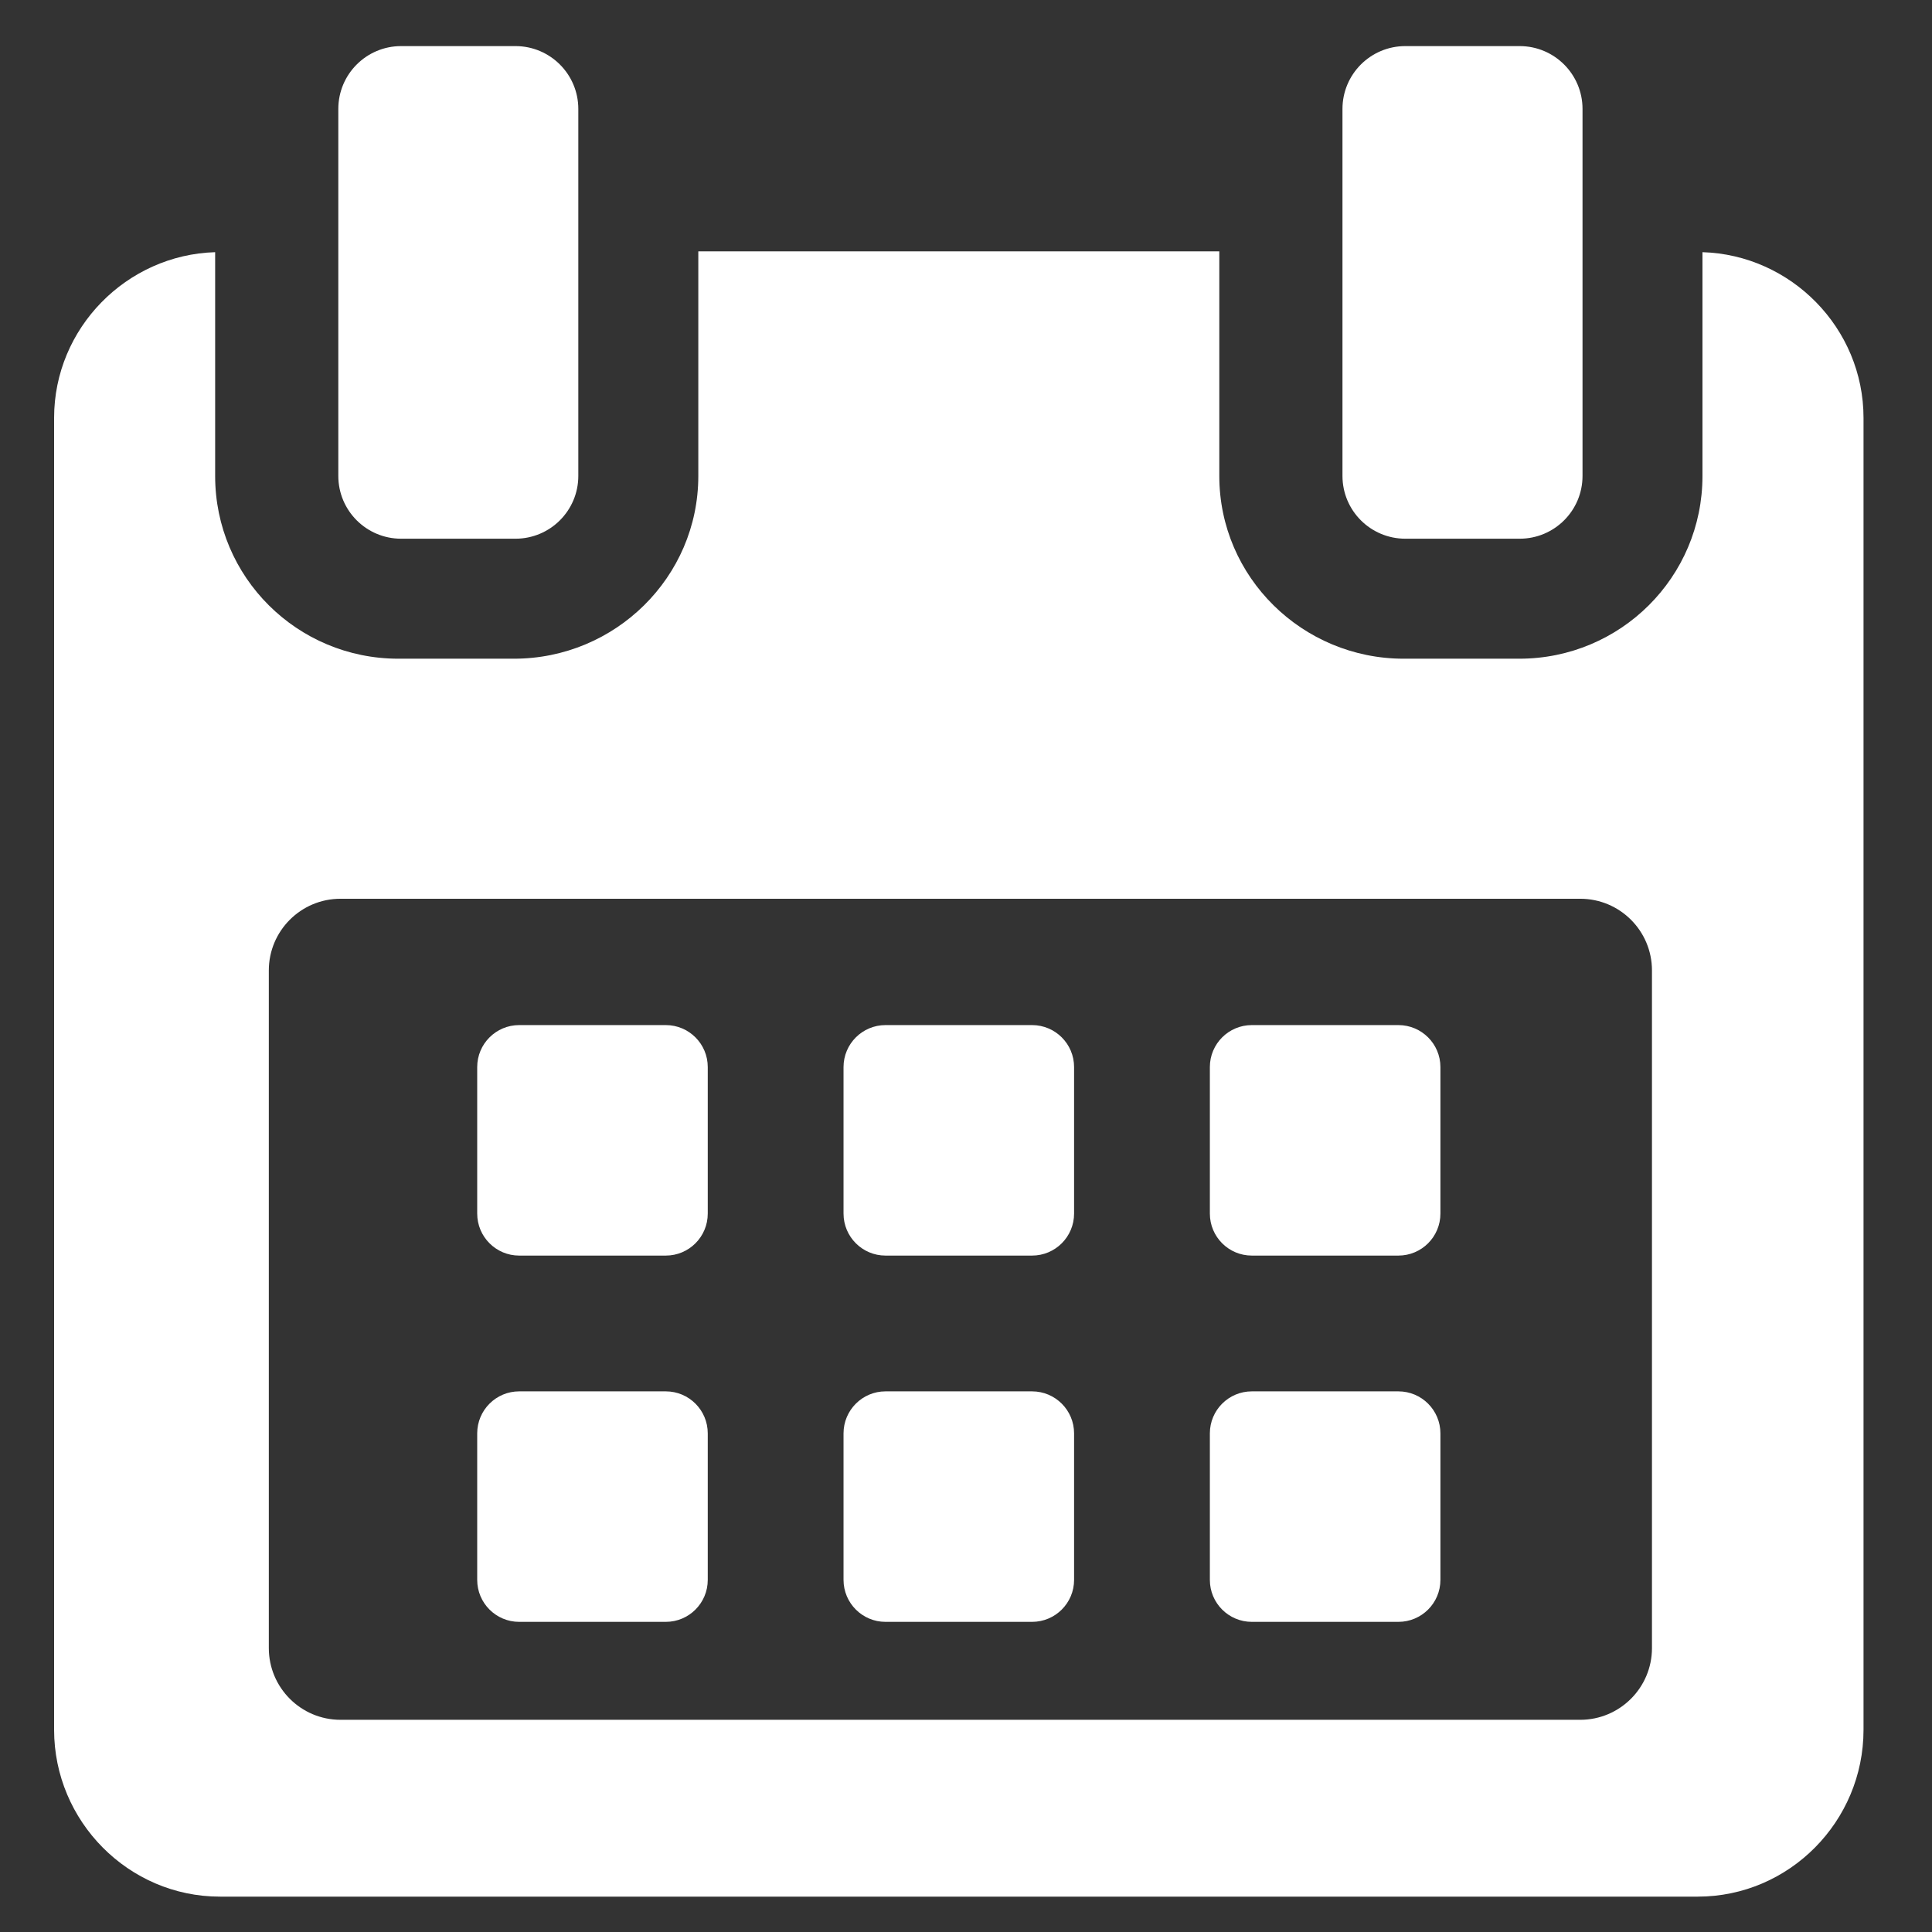
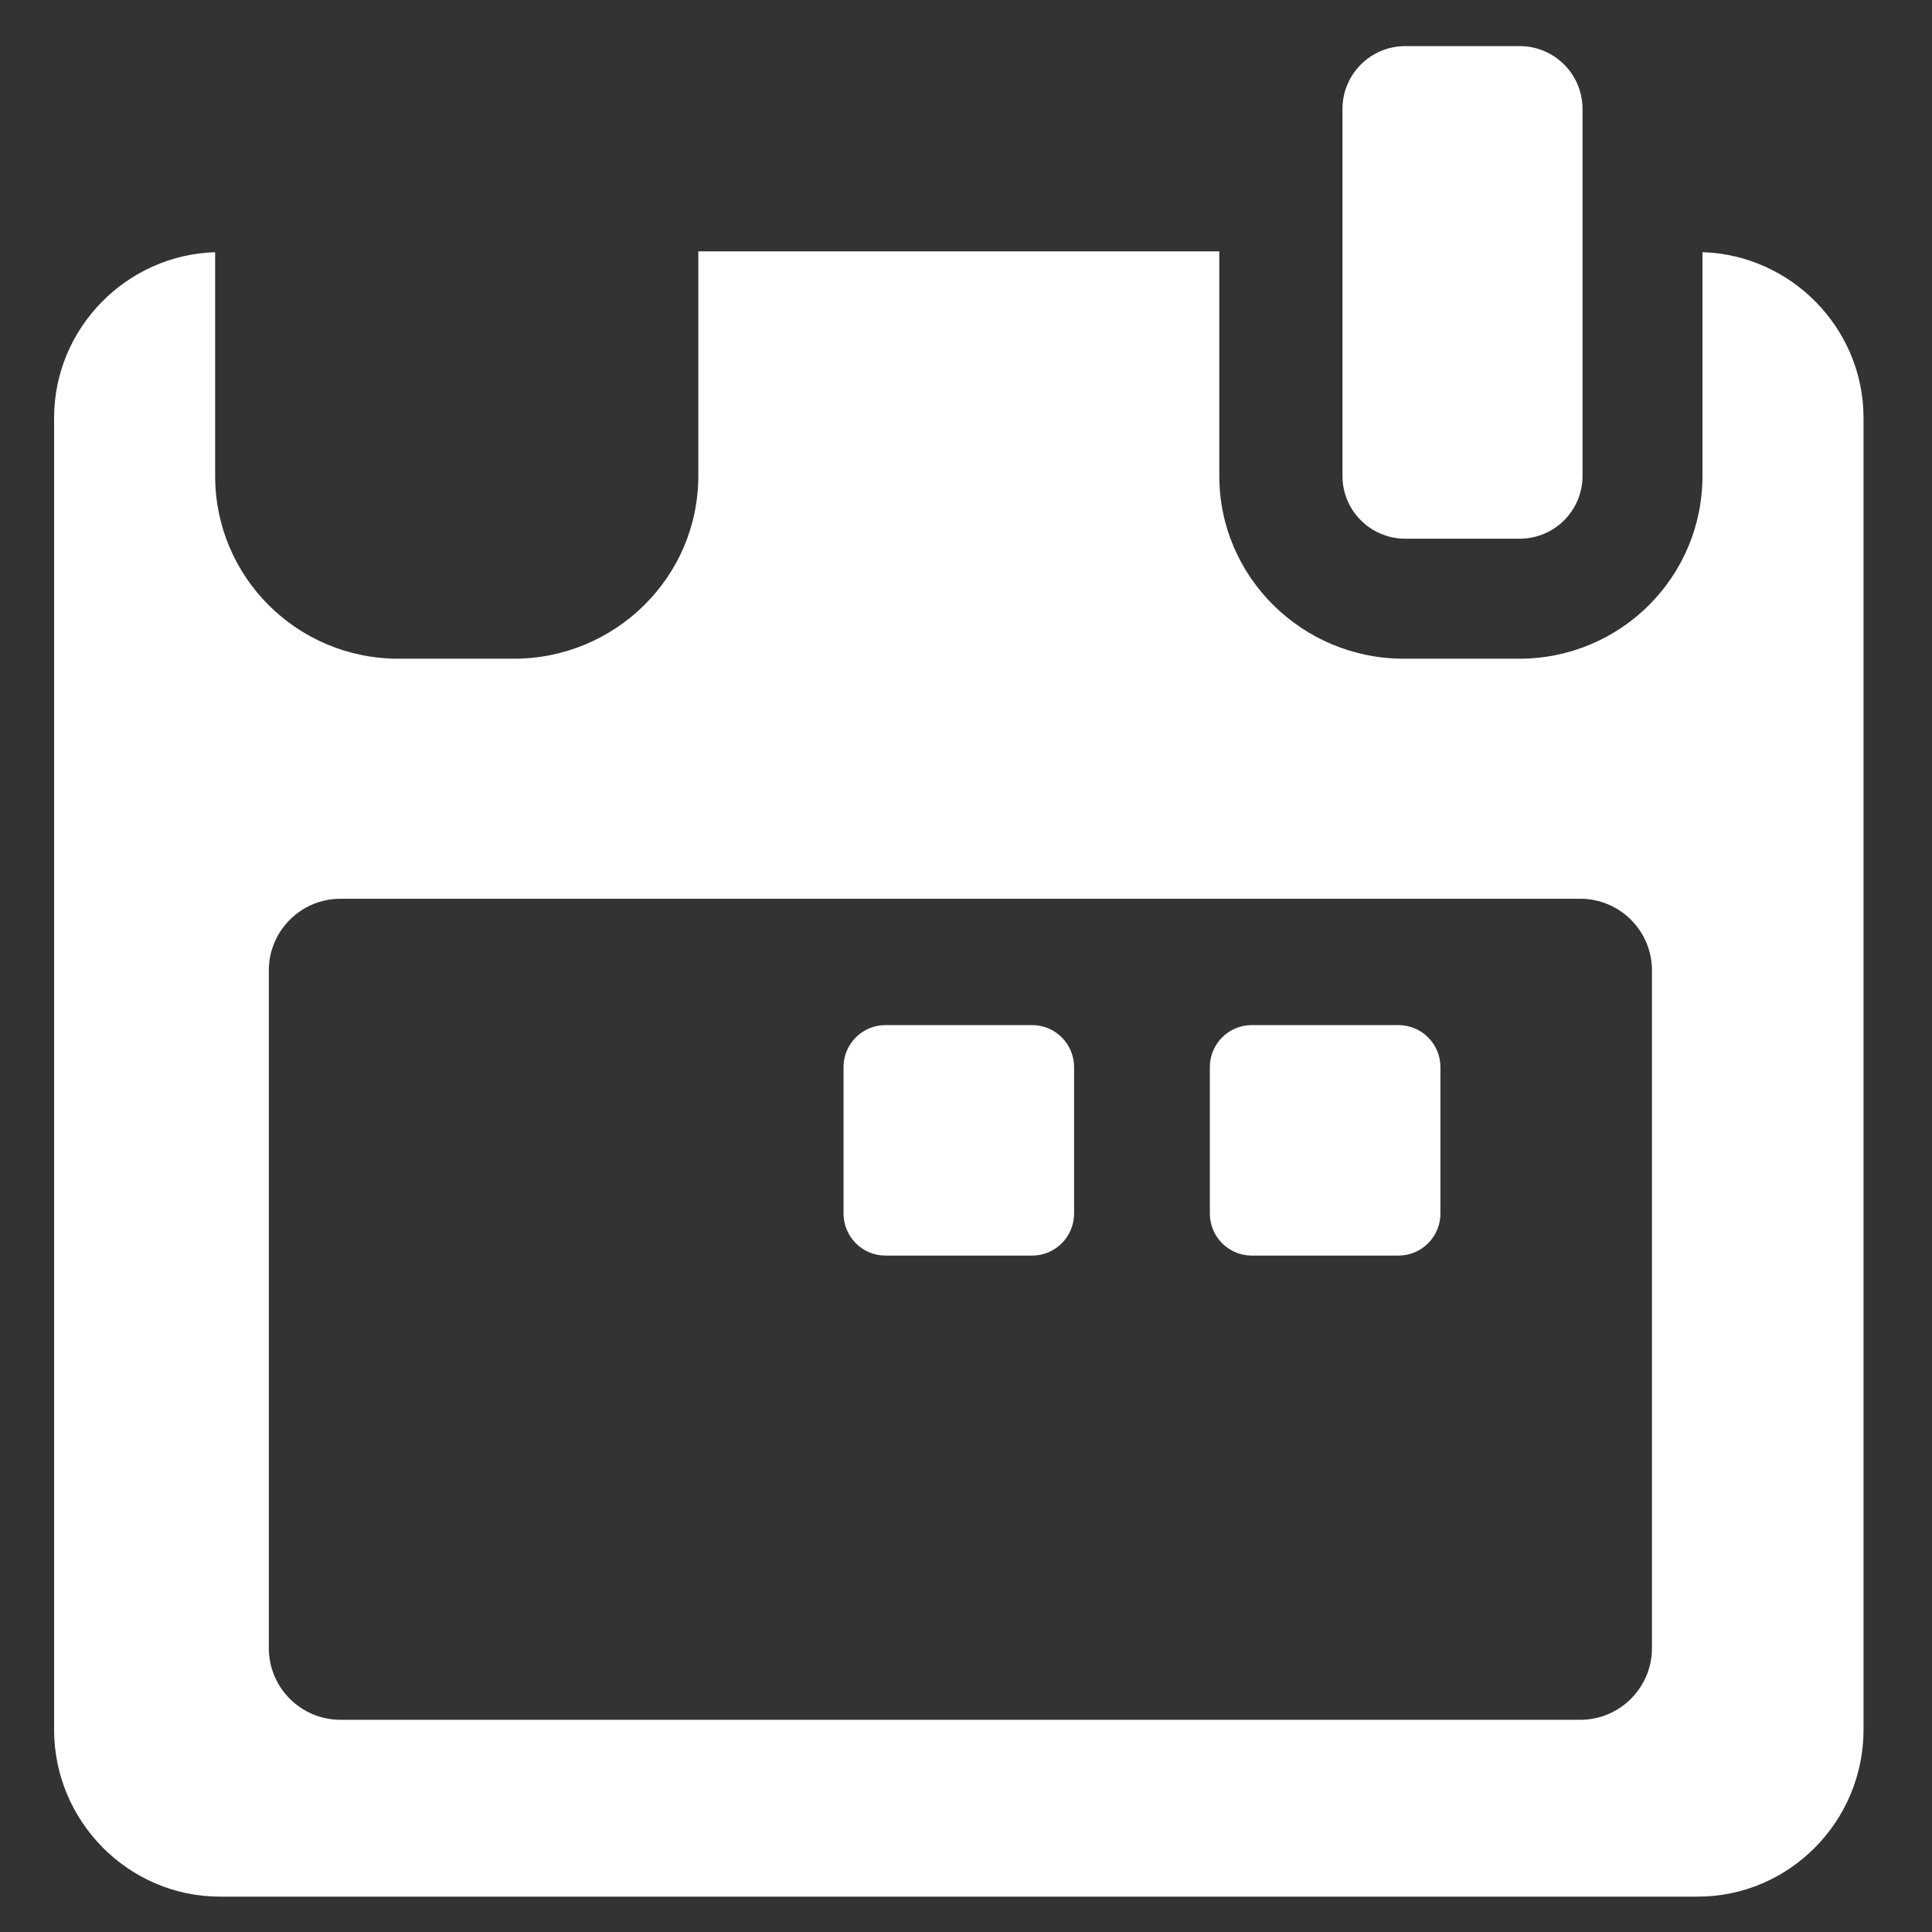
<svg xmlns="http://www.w3.org/2000/svg" width="36" height="36" viewBox="0 0 36 36" fill="none">
  <rect x="0" y="0" width="36" height="36" fill="#333333" stroke="none" />
  <g clip-path="url(#clip0)">
    <path d="M22.544 19.883C22.544 19.451 22.894 19.101 23.326 19.101H26.057C26.489 19.101 26.84 19.451 26.84 19.883V22.613C26.84 23.046 26.489 23.396 26.057 23.396H23.326C22.894 23.396 22.544 23.046 22.544 22.613V19.883Z" fill="white" />
    <path d="M15.718 19.883C15.718 19.451 16.069 19.101 16.5 19.101H19.231C19.663 19.101 20.014 19.451 20.014 19.883V22.613C20.014 23.046 19.663 23.396 19.231 23.396H16.5C16.069 23.396 15.718 23.046 15.718 22.613V19.883Z" fill="white" />
-     <path d="M8.892 19.883C8.892 19.451 9.243 19.101 9.674 19.101H12.406C12.838 19.101 13.188 19.451 13.188 19.883V22.613C13.188 23.046 12.838 23.396 12.406 23.396H9.674C9.243 23.396 8.892 23.046 8.892 22.613V19.883Z" fill="white" />
-     <path d="M22.544 26.709C22.544 26.276 22.894 25.926 23.326 25.926H26.057C26.489 25.926 26.84 26.276 26.84 26.709V29.439C26.84 29.871 26.489 30.221 26.057 30.221H23.326C22.894 30.221 22.544 29.871 22.544 29.439V26.709Z" fill="white" />
-     <path d="M15.718 26.709C15.718 26.276 16.069 25.926 16.5 25.926H19.231C19.663 25.926 20.014 26.276 20.014 26.709V29.439C20.014 29.871 19.663 30.221 19.231 30.221H16.5C16.069 30.221 15.718 29.871 15.718 29.439V26.709Z" fill="white" />
-     <path d="M8.892 26.709C8.892 26.276 9.243 25.926 9.674 25.926H12.406C12.838 25.926 13.188 26.276 13.188 26.709V29.439C13.188 29.871 12.838 30.221 12.406 30.221H9.674C9.243 30.221 8.892 29.871 8.892 29.439V26.709Z" fill="white" />
    <path d="M4.009 4.699V8.87C4.009 10.755 5.538 12.274 7.423 12.274H9.577C11.462 12.274 13.012 10.755 13.012 8.87V4.684H22.72V8.87C22.72 10.755 24.27 12.274 26.155 12.274H28.309C30.194 12.274 31.723 10.755 31.723 8.87V4.699C33.371 4.748 34.724 6.112 34.724 7.787V32.232C34.724 33.939 33.341 35.341 31.634 35.341H4.098C2.394 35.341 1.008 33.936 1.008 32.232V7.787C1.008 6.112 2.361 4.748 4.009 4.699ZM5.009 30.709C5.009 31.447 5.607 32.046 6.345 32.046H29.445C30.183 32.046 30.782 31.447 30.782 30.709V18.083C30.782 17.345 30.184 16.747 29.445 16.747H6.345C5.607 16.747 5.009 17.345 5.009 18.083L5.009 30.709Z" fill="white" />
    <path d="M28.317 10.038H26.186C25.539 10.038 25.015 9.515 25.015 8.868V2.03C25.015 1.383 25.539 0.859 26.186 0.859H28.317C28.963 0.859 29.488 1.383 29.488 2.03V8.868C29.488 9.515 28.963 10.038 28.317 10.038Z" fill="white" />
-     <path d="M9.605 10.038H7.474C6.828 10.038 6.304 9.515 6.304 8.868V2.03C6.304 1.383 6.828 0.859 7.474 0.859H9.605C10.251 0.859 10.776 1.383 10.776 2.03V8.868C10.776 9.515 10.251 10.038 9.605 10.038Z" fill="white" />
  </g>
  <defs>
    <clipPath id="clip0">
      <rect width="34.481" height="34.481" fill="white" transform="matrix(-1 0 0 1 35.107 0.859)" />
    </clipPath>
  </defs>
</svg>